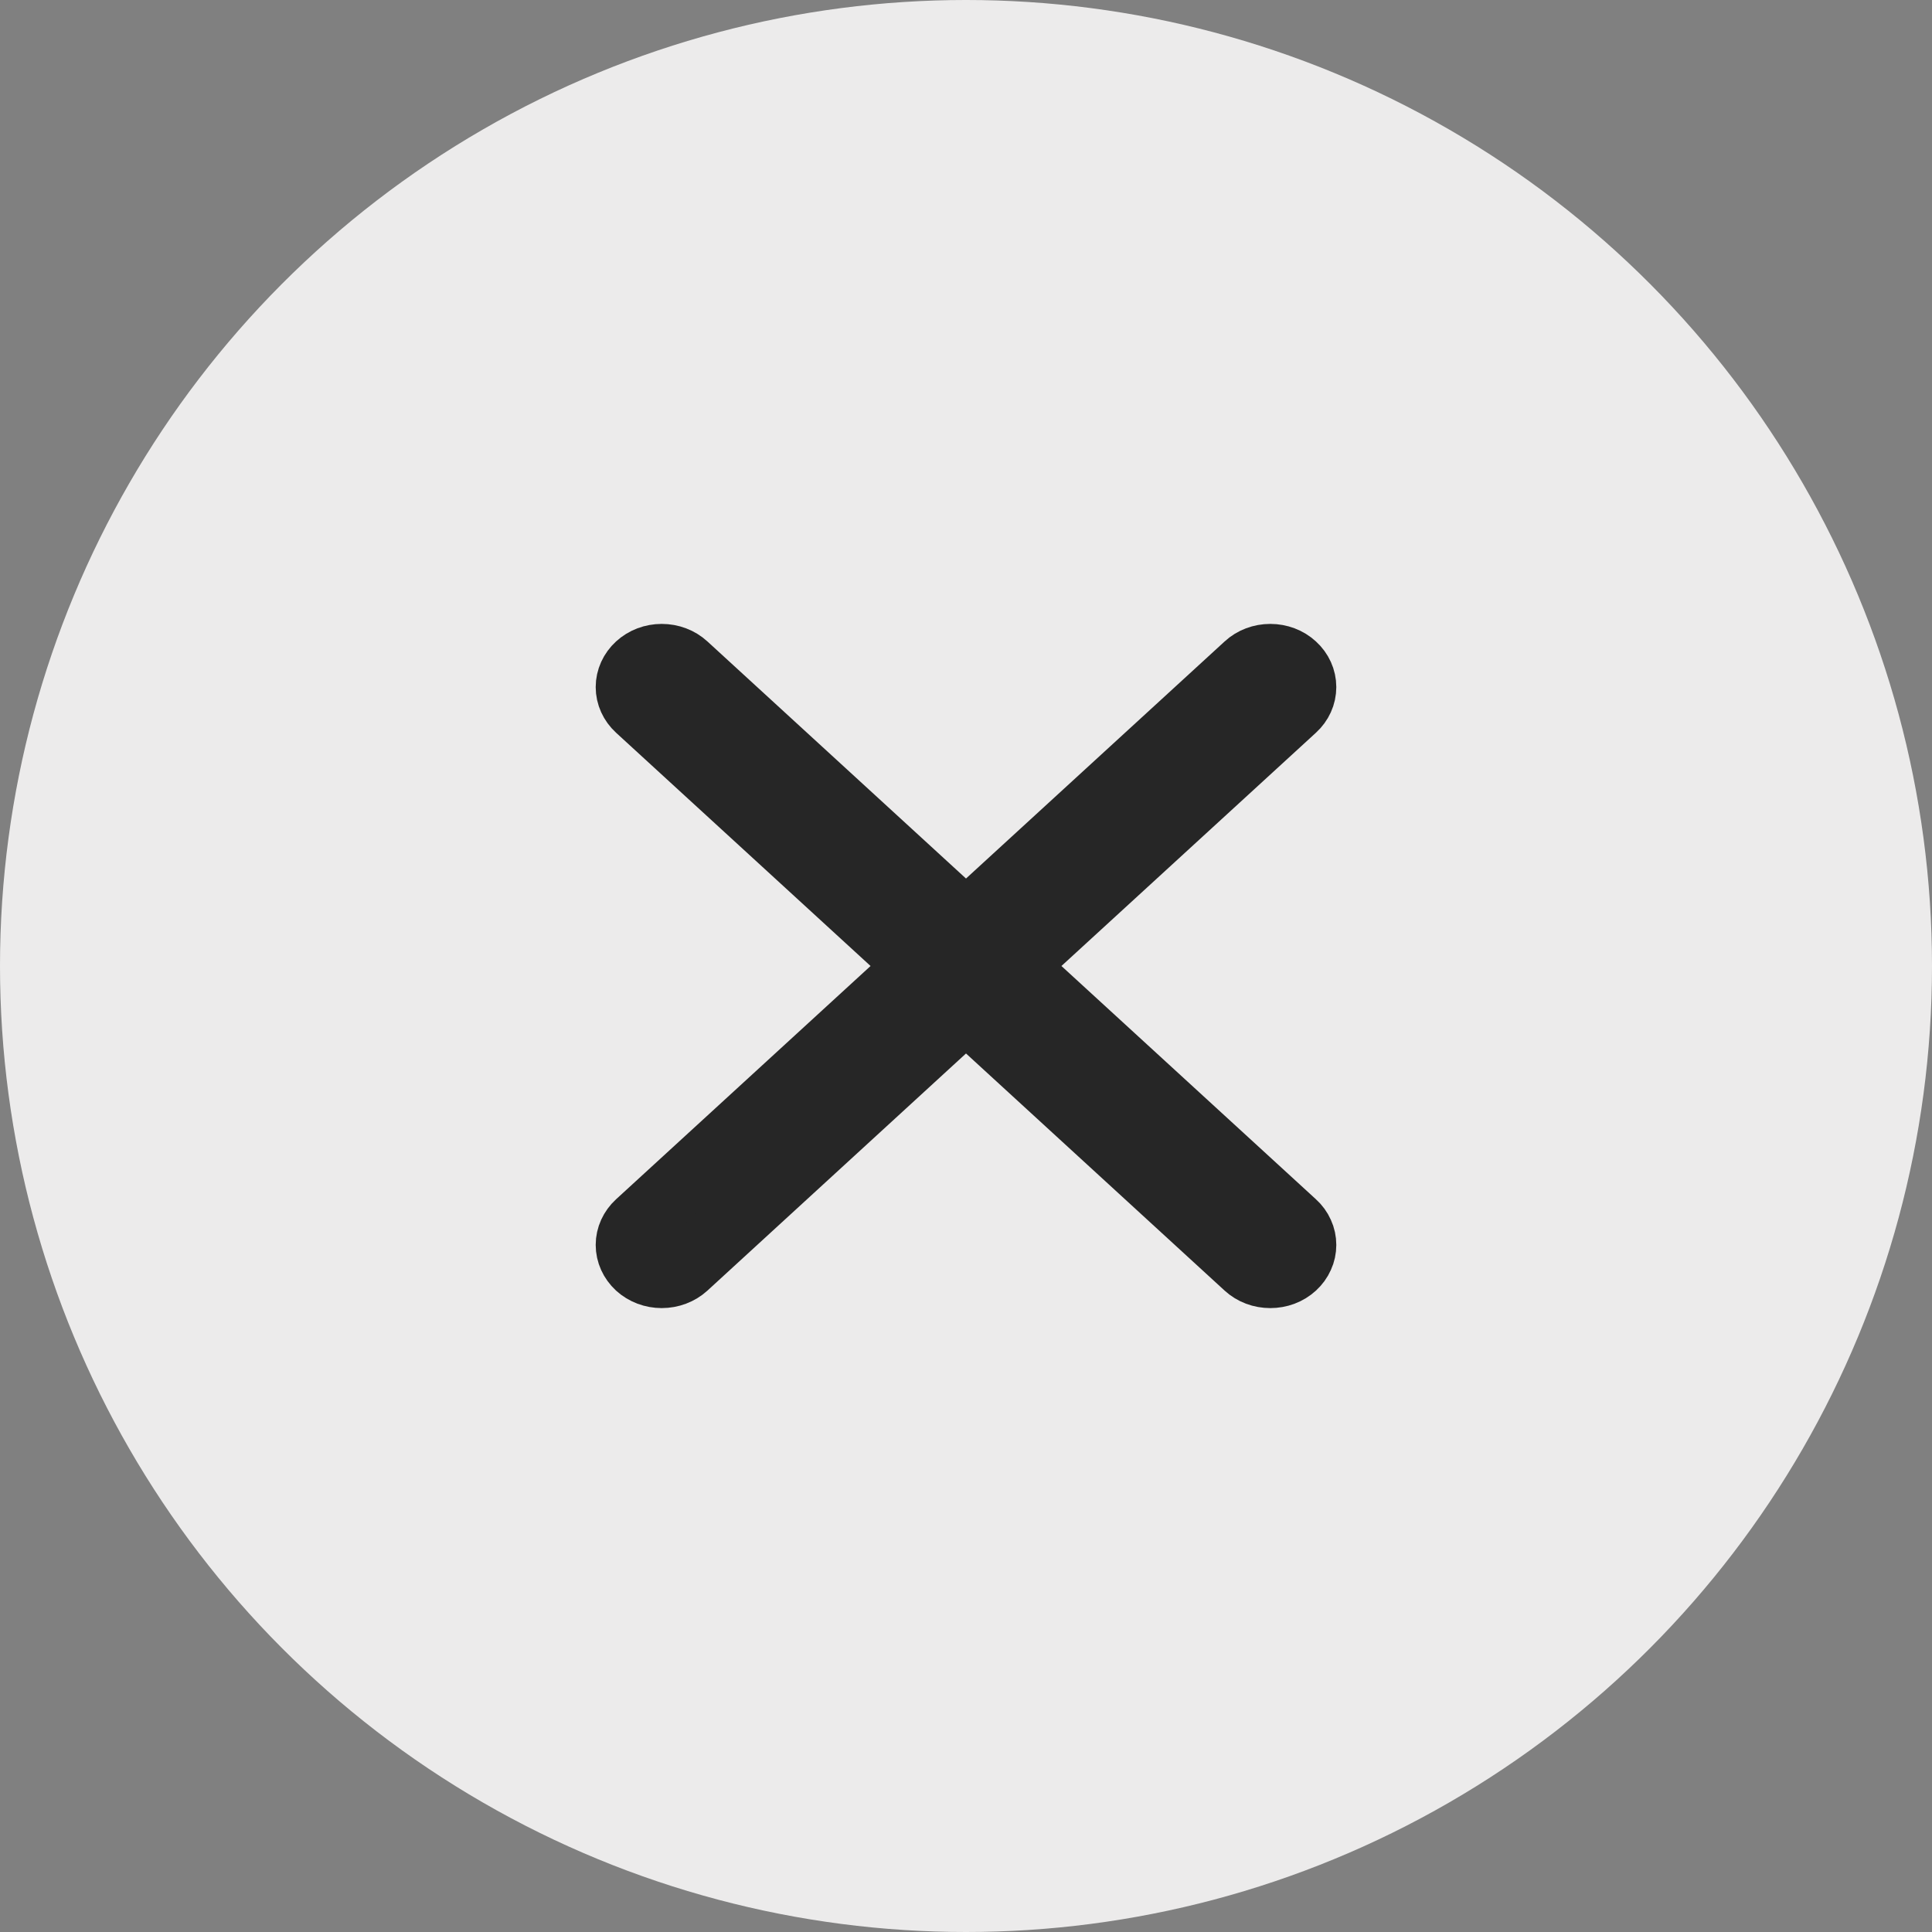
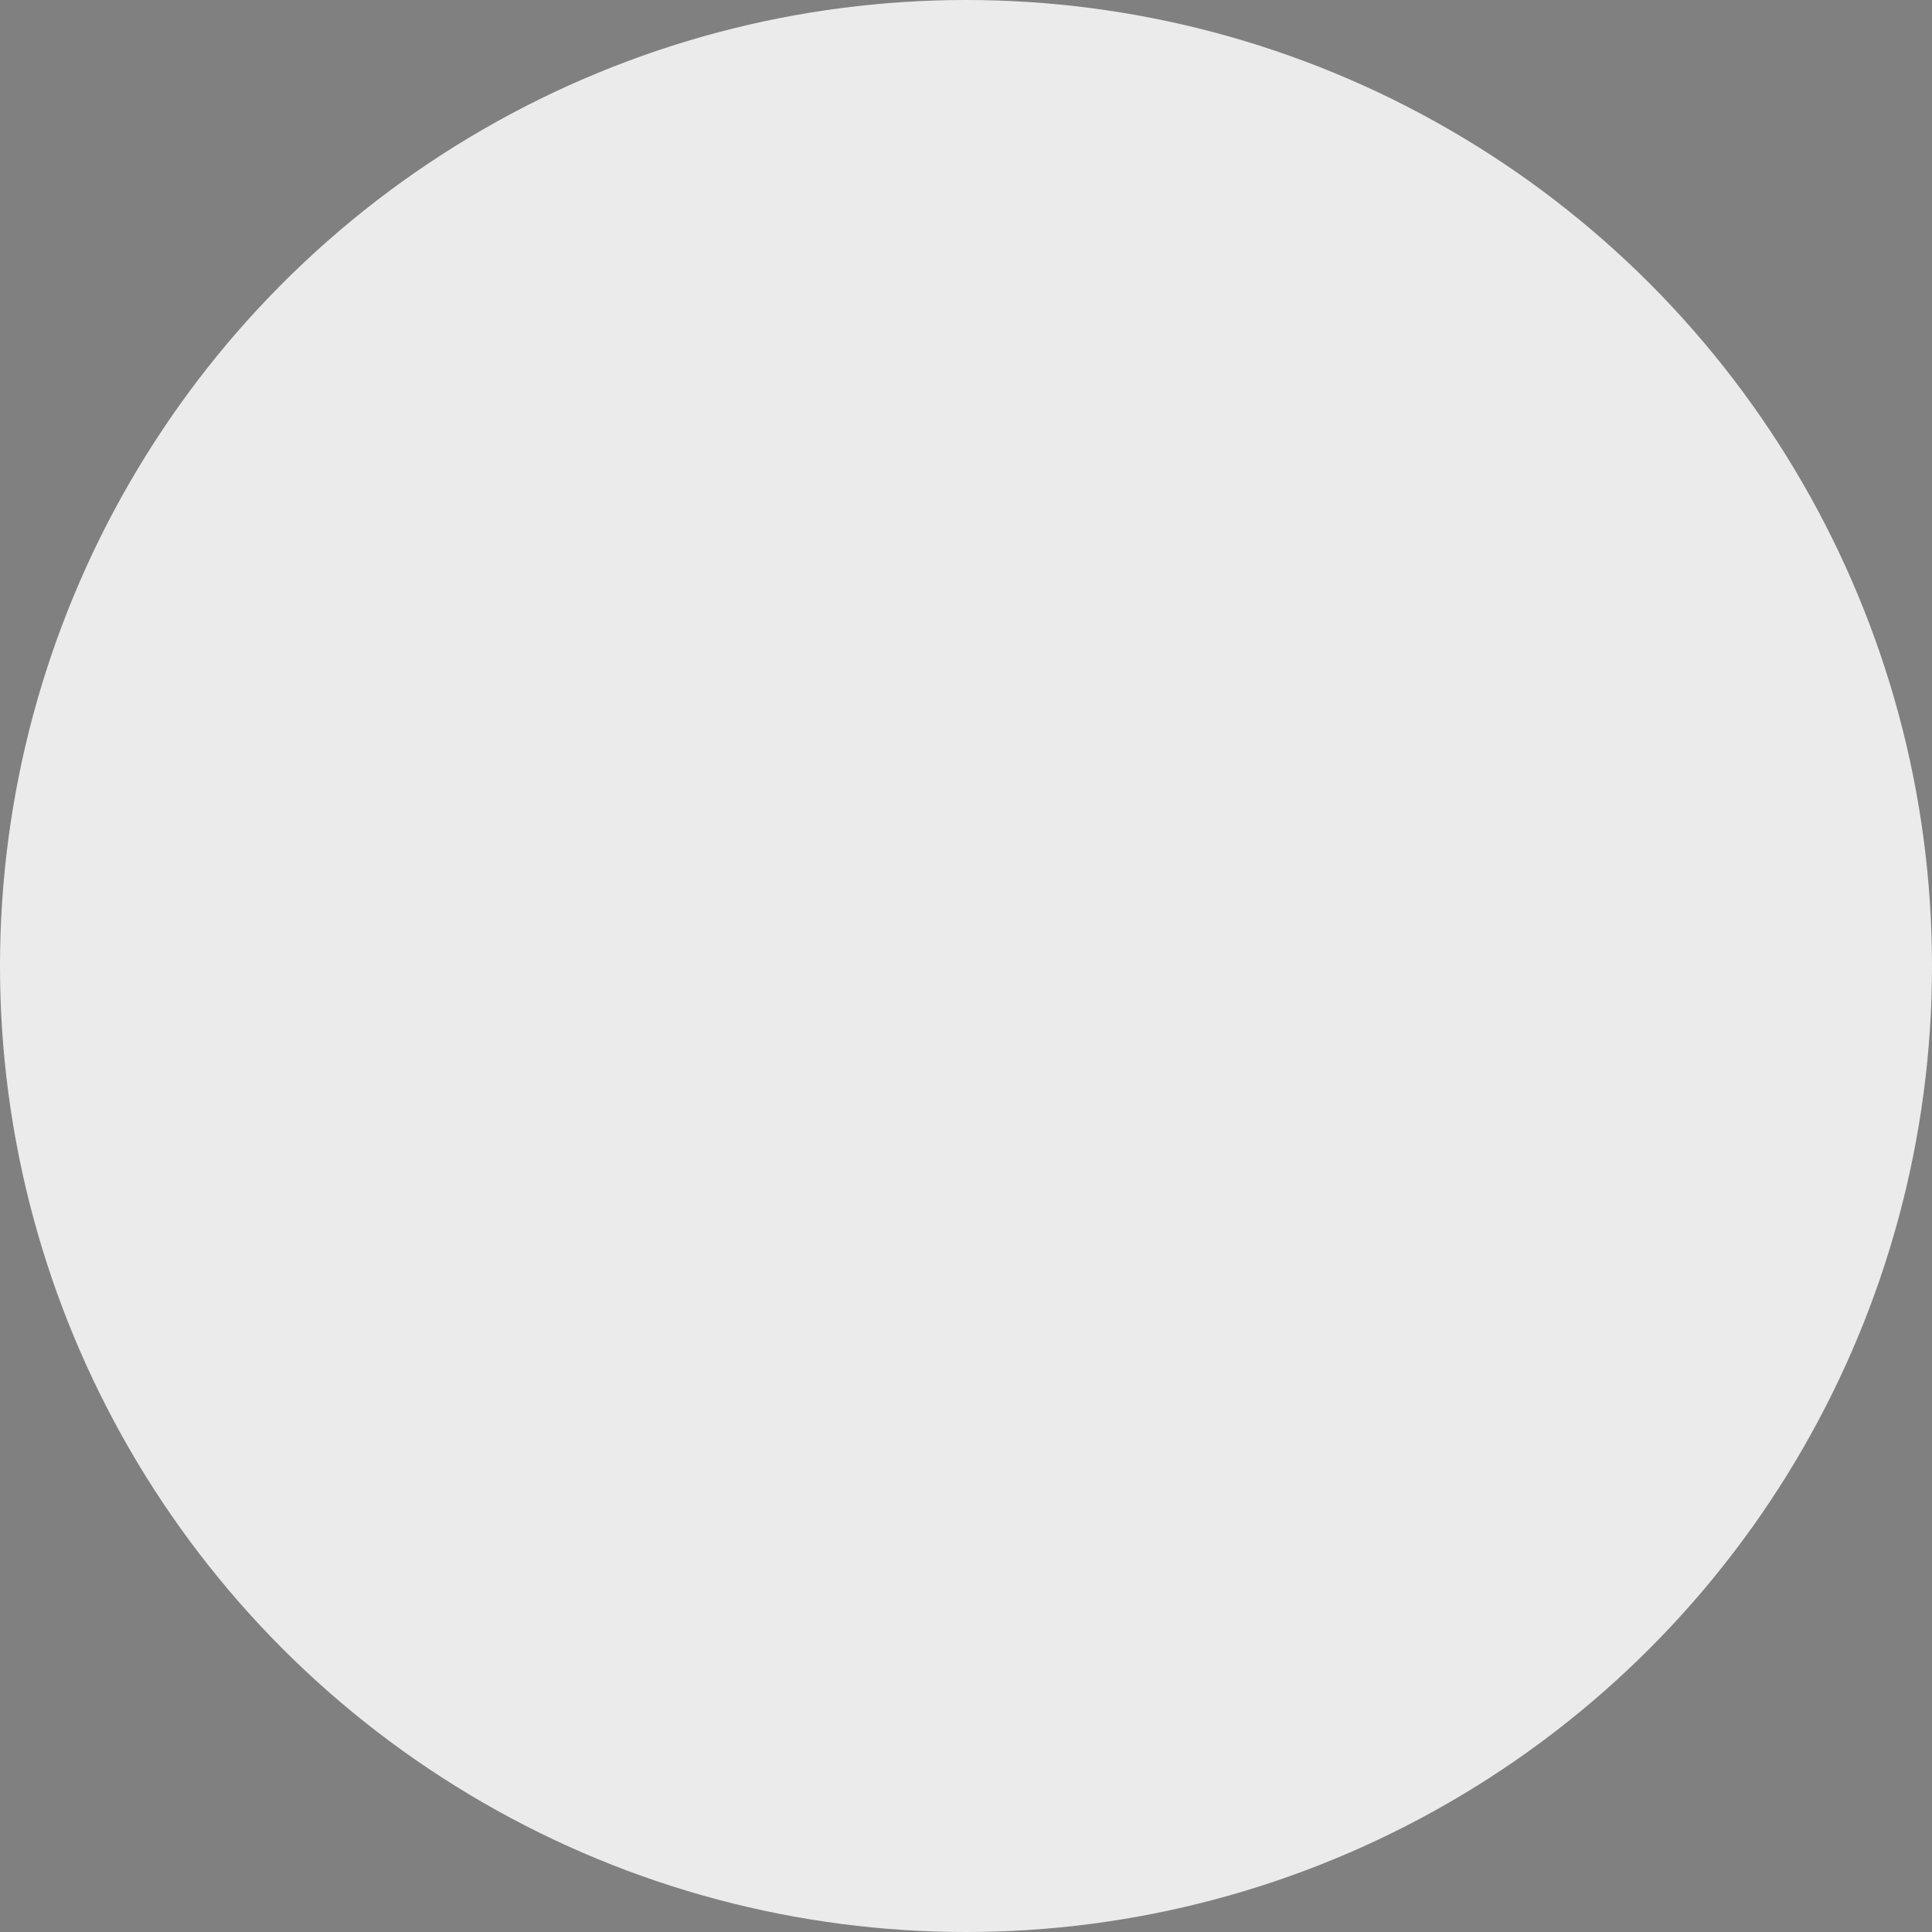
<svg xmlns="http://www.w3.org/2000/svg" width="30" height="30" viewBox="0 0 30 30" fill="none">
  <rect x="0" y="0" width="30" height="30" fill="#808080" stroke="none" />
  <circle cx="15" cy="15" r="15" fill="#ECEBEB" />
-   <path d="M20.096 18.991C20.145 19.035 20.184 19.088 20.21 19.147C20.237 19.205 20.25 19.268 20.25 19.331C20.25 19.394 20.237 19.457 20.21 19.515C20.184 19.574 20.145 19.627 20.096 19.672C20.048 19.716 19.99 19.752 19.926 19.776C19.862 19.8 19.794 19.812 19.725 19.812C19.656 19.812 19.588 19.8 19.524 19.776C19.46 19.752 19.402 19.716 19.354 19.672L15 15.68L10.647 19.672C10.548 19.762 10.415 19.812 10.275 19.812C10.136 19.812 10.003 19.762 9.904 19.672C9.806 19.581 9.75 19.459 9.75 19.331C9.75 19.203 9.806 19.081 9.904 18.991L14.258 15L9.904 11.009C9.806 10.919 9.75 10.797 9.75 10.669C9.75 10.541 9.806 10.419 9.904 10.329C10.003 10.238 10.136 10.188 10.275 10.188C10.415 10.188 10.548 10.238 10.647 10.329L15 14.32L19.354 10.329C19.452 10.238 19.586 10.188 19.725 10.188C19.864 10.188 19.998 10.238 20.096 10.329C20.195 10.419 20.25 10.541 20.25 10.669C20.25 10.797 20.195 10.919 20.096 11.009L15.742 15L20.096 18.991Z" fill="#262626" stroke="#262626" />
</svg>